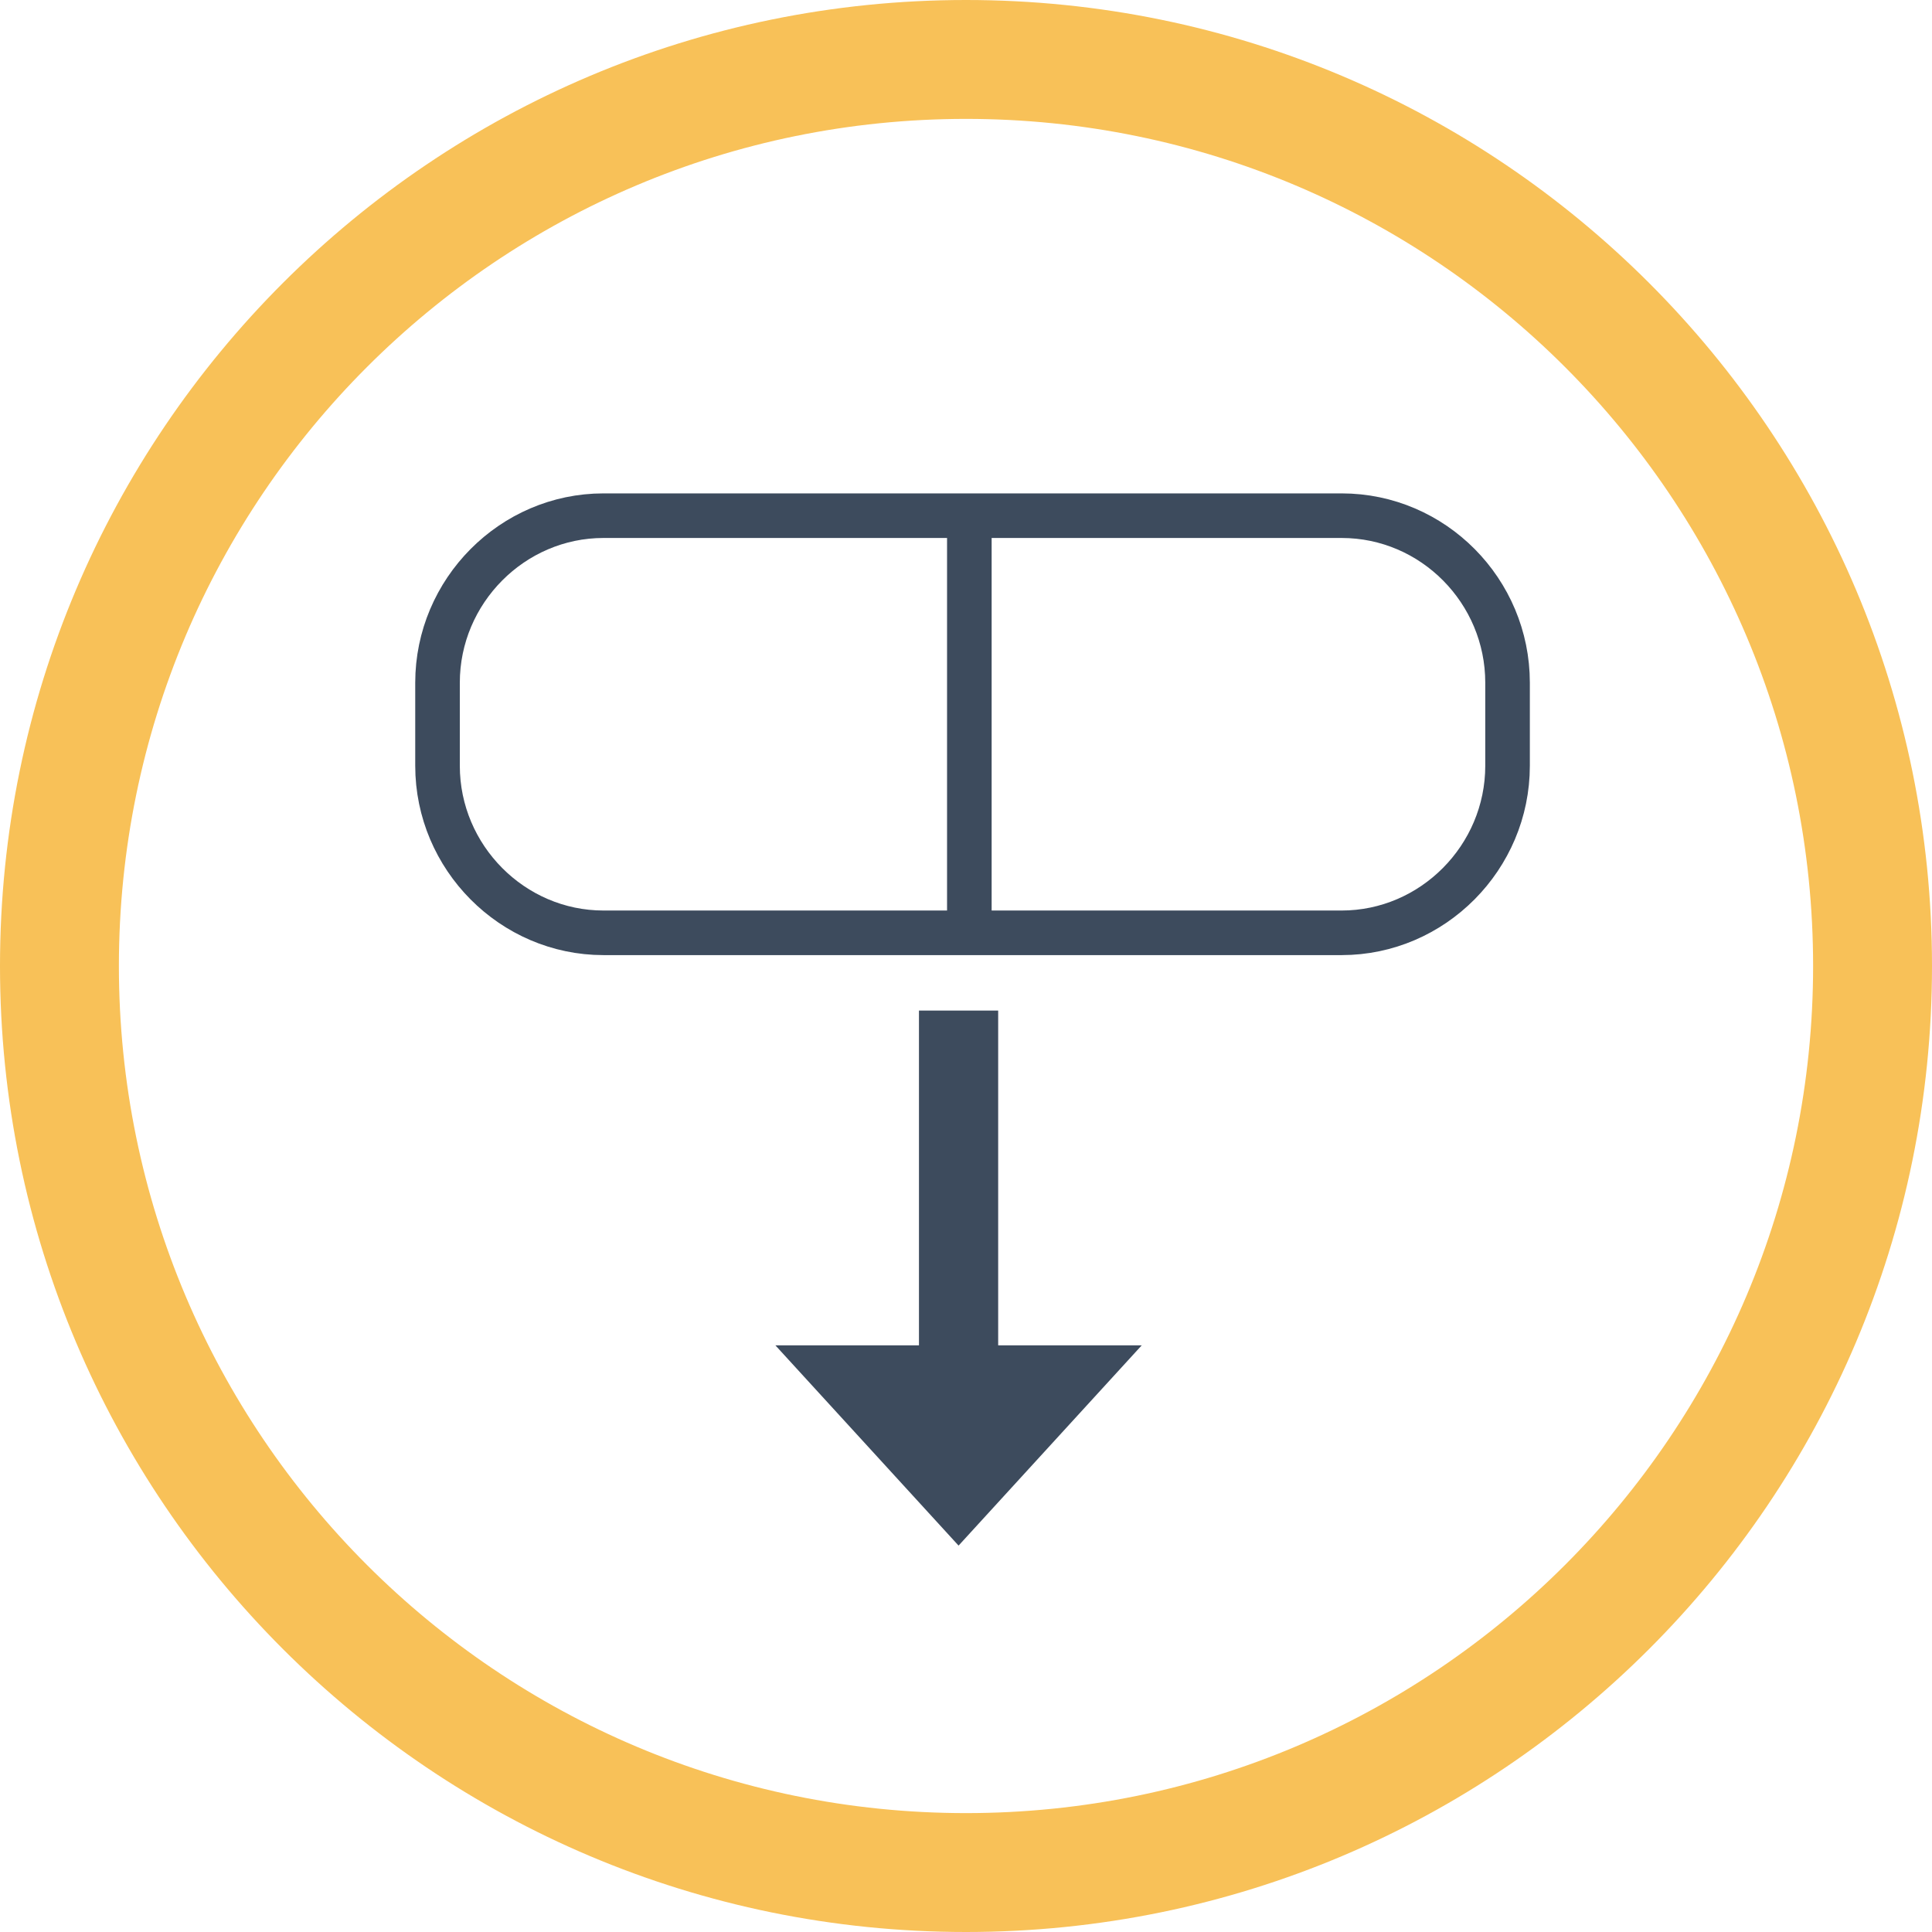
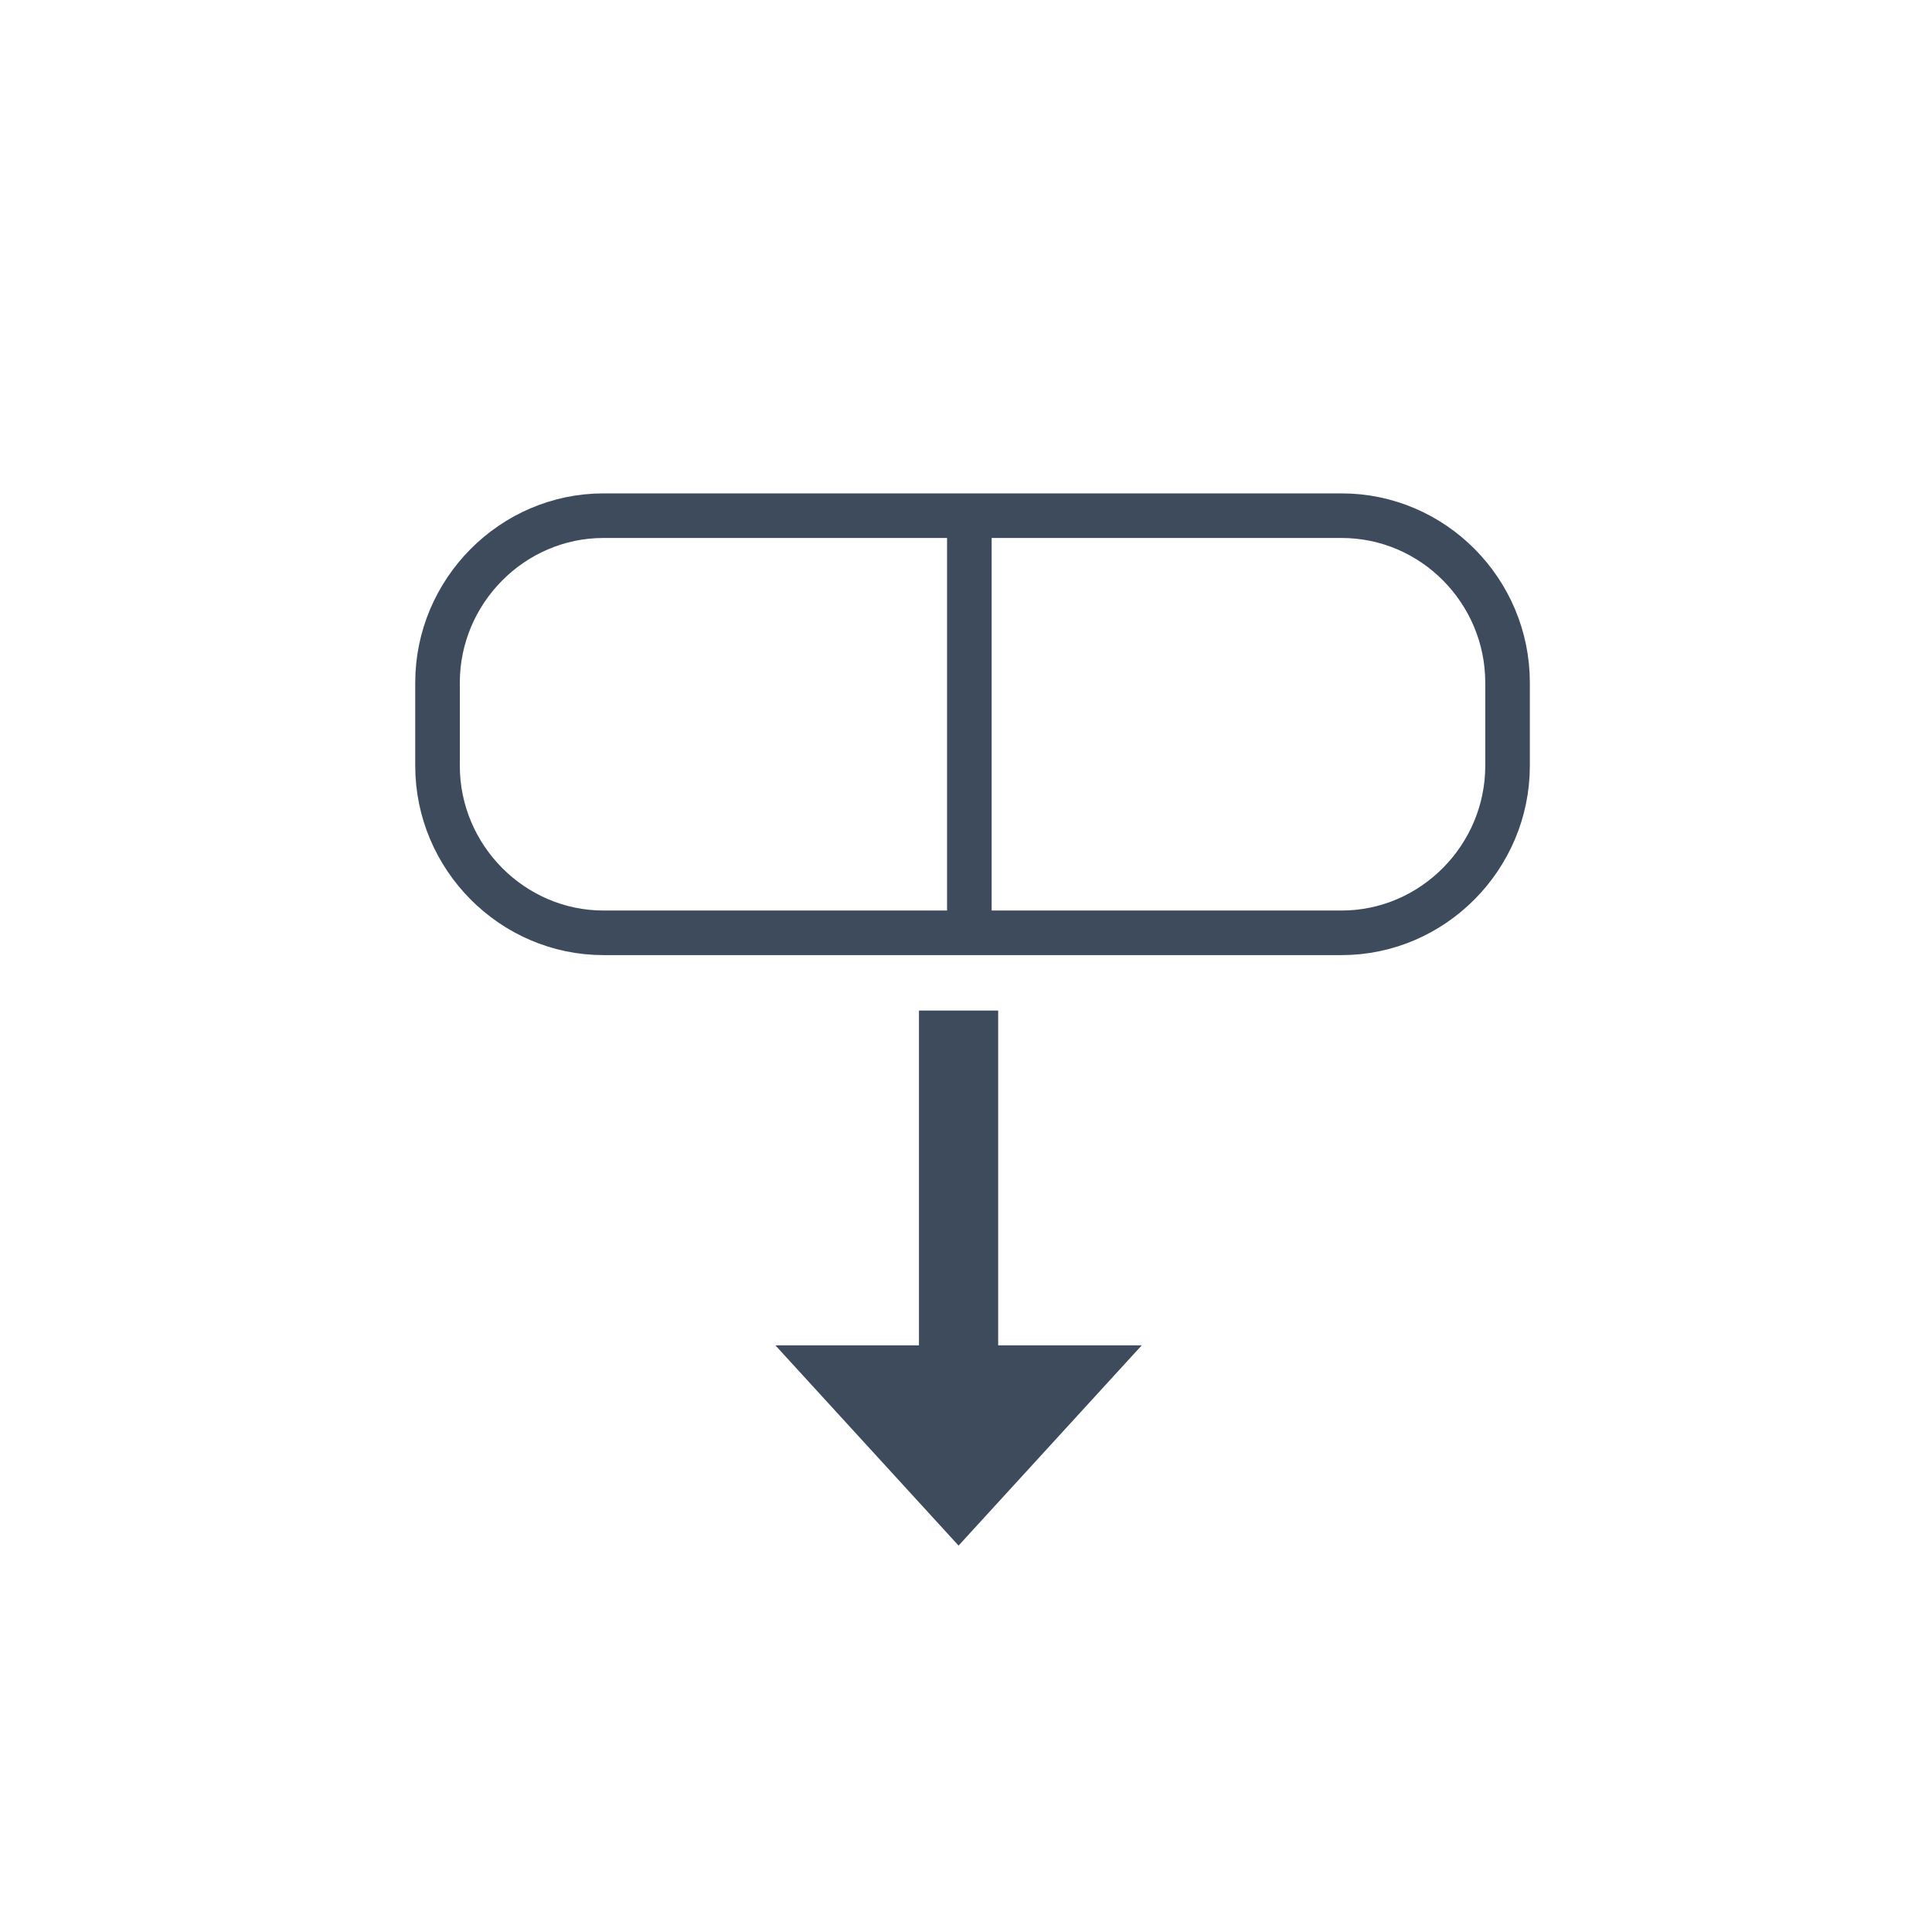
<svg xmlns="http://www.w3.org/2000/svg" width="130" height="130" viewBox="0 0 130 130" fill="none">
-   <path d="M122 65C122 33.52 96.48 8 65 8C33.52 8 8 33.52 8 65C8 96.48 33.52 122 65 122V130C29.102 130 0 100.899 0 65C0 29.102 29.102 0 65 0C100.899 0 130 29.102 130 65C130 100.899 100.899 130 65 130V122C96.48 122 122 96.48 122 65Z" fill="#F8C158" />
  <path d="M52.173 90.524L61.835 90.524L61.835 68L67.165 68L67.165 90.524L76.826 90.524L64.5 104L52.173 90.524Z" fill="#3D4B5D" />
  <path d="M65.225 34.699L65.225 62.767M90.307 62.767L40.607 62.767C34.477 62.767 29.44 57.696 29.44 51.527L29.44 45.939C29.44 39.77 34.477 34.699 40.607 34.699L90.274 34.699C96.437 34.699 101.44 39.77 101.44 45.939L101.44 51.527C101.44 57.696 96.404 62.767 90.274 62.767L90.307 62.767Z" stroke="#3D4B5D" stroke-width="3" stroke-miterlimit="10" />
</svg>